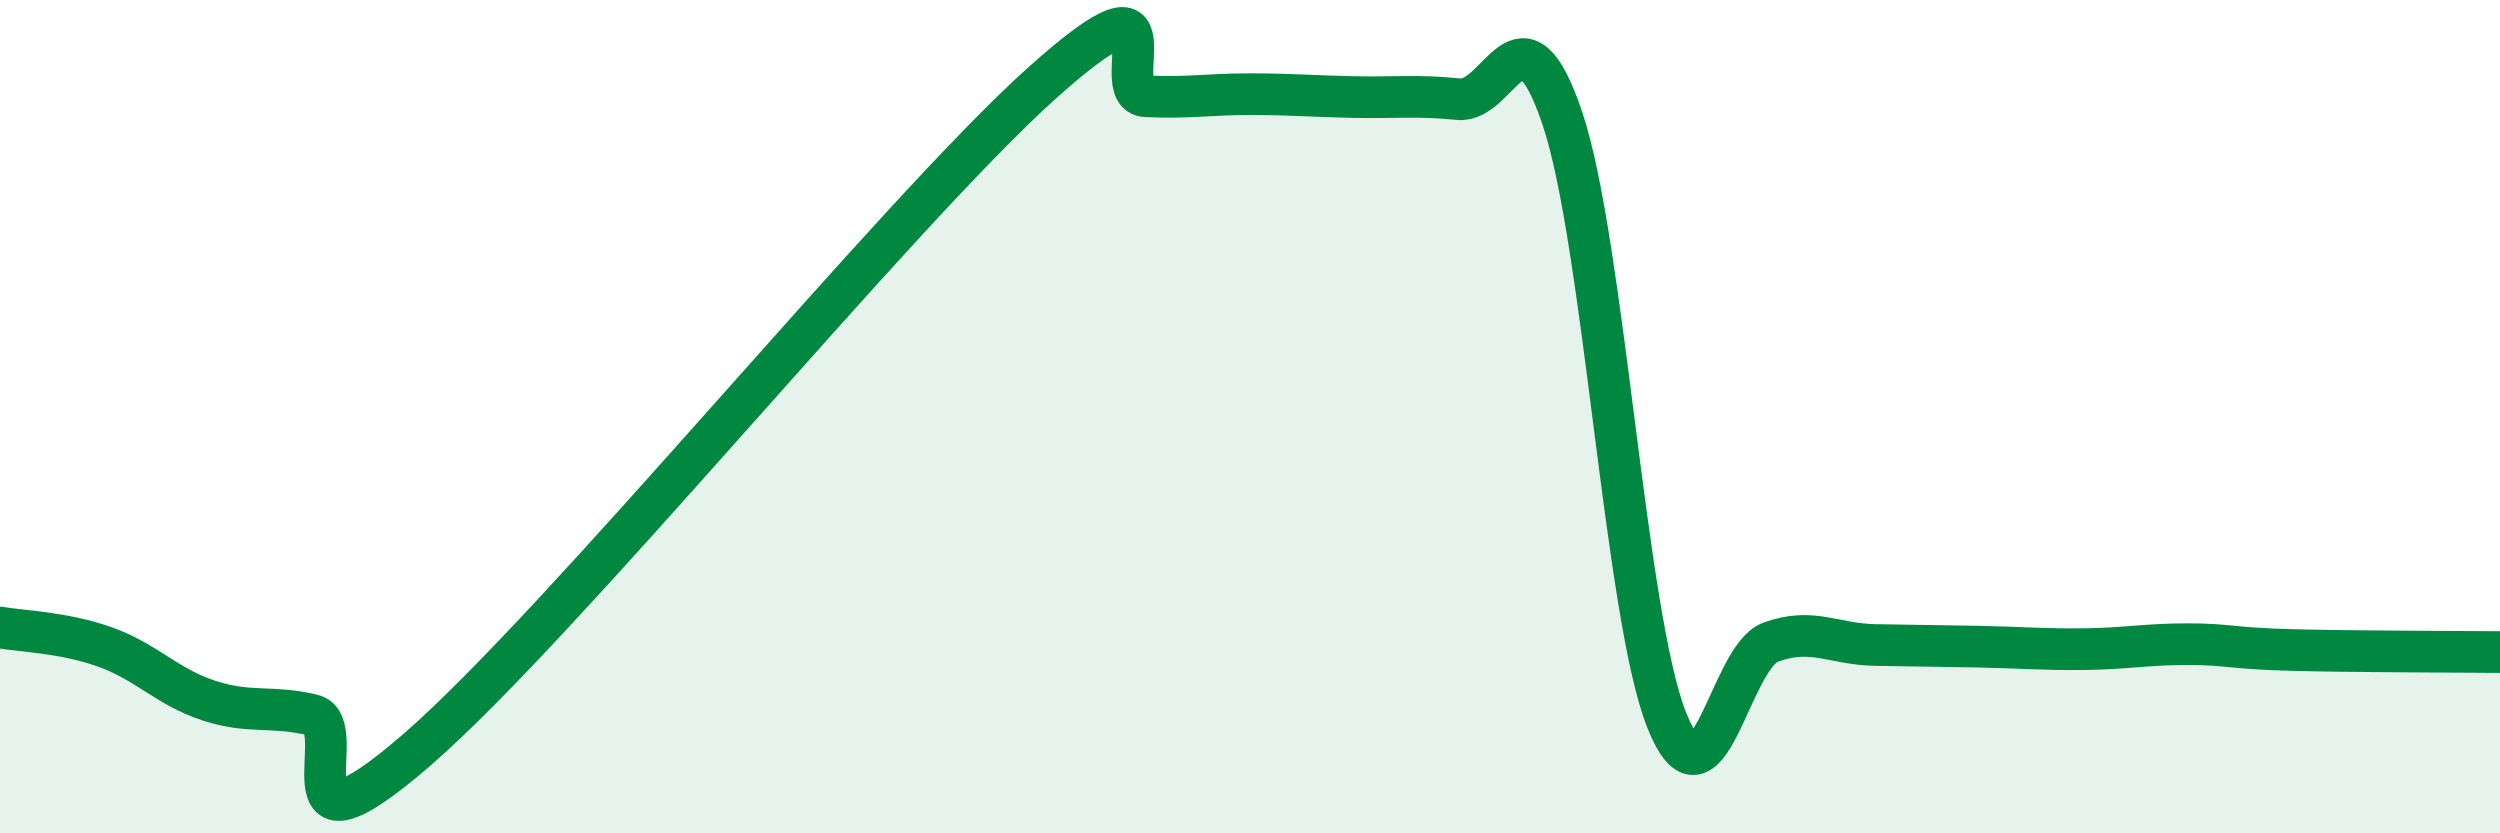
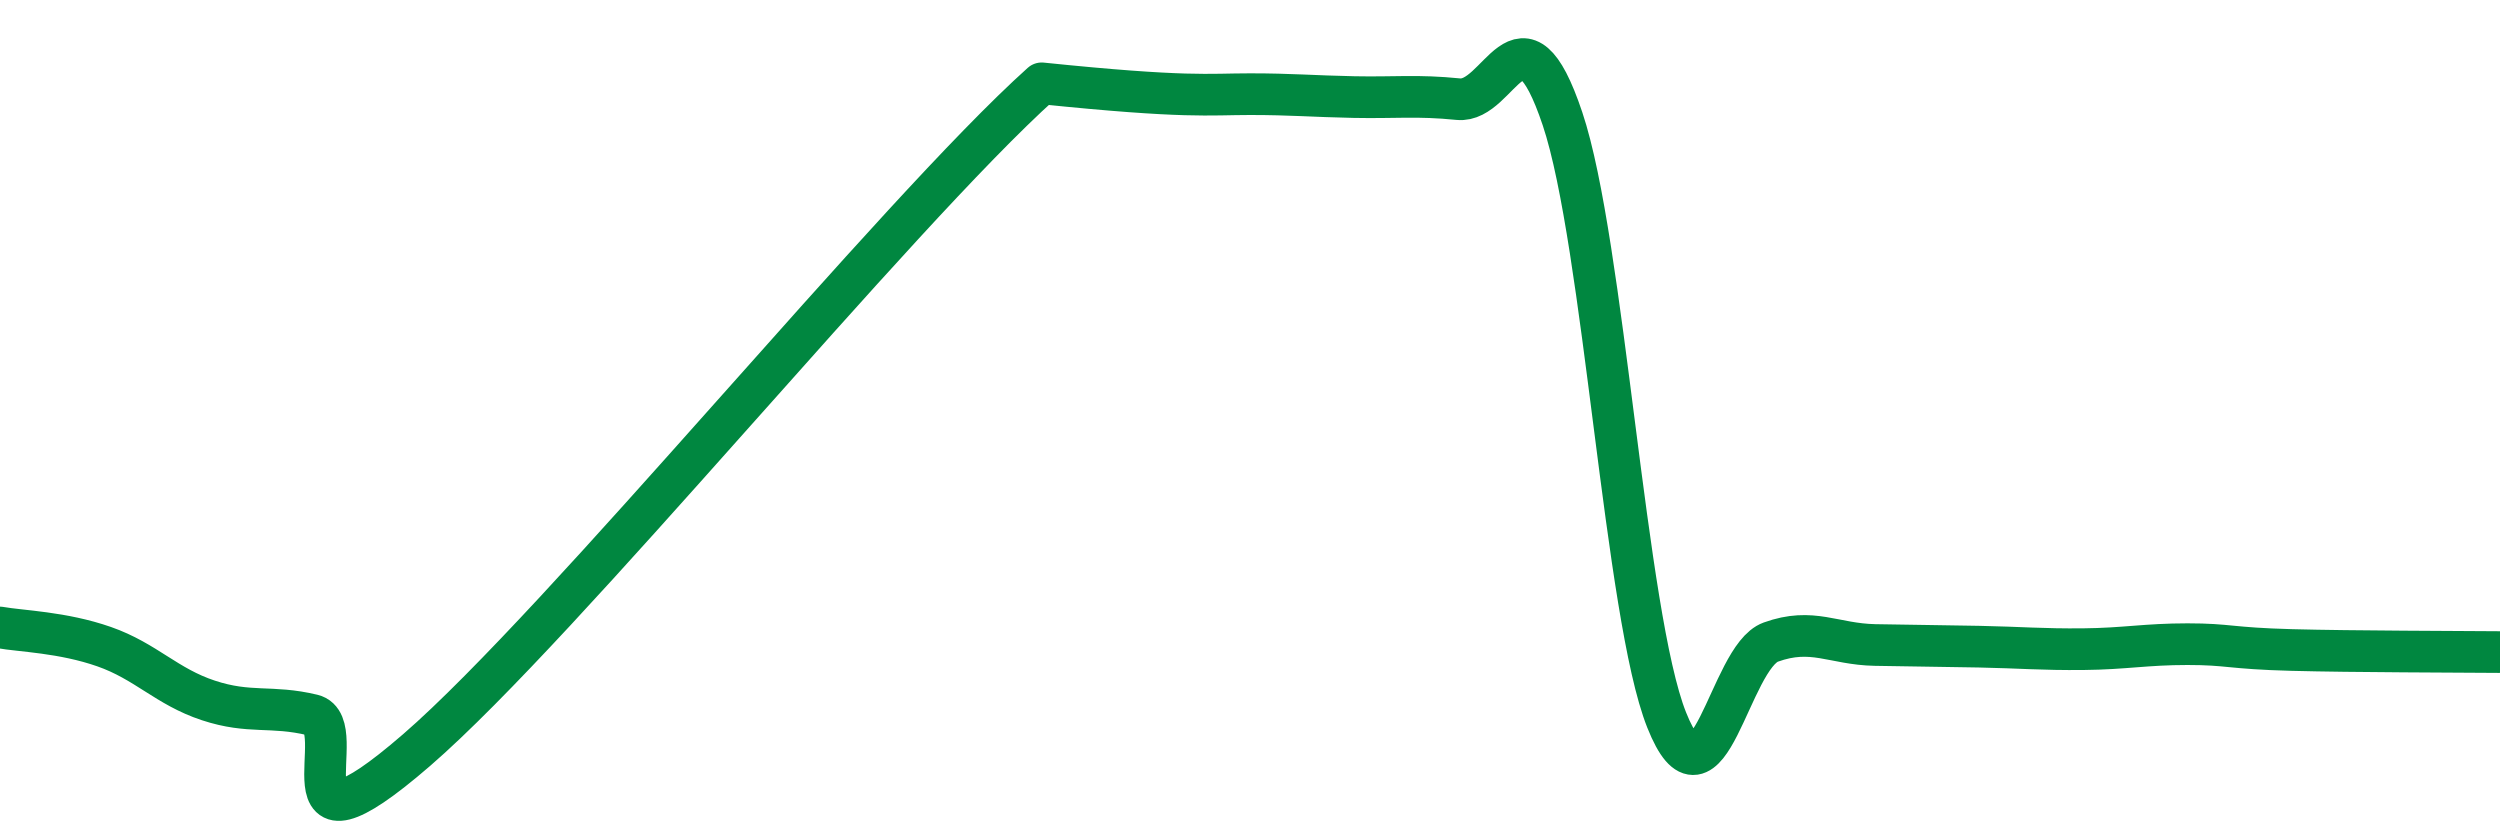
<svg xmlns="http://www.w3.org/2000/svg" width="60" height="20" viewBox="0 0 60 20">
-   <path d="M 0,15.06 C 0.5,15.15 1.5,15.17 2.5,15.52 C 3.5,15.87 4,16.48 5,16.81 C 6,17.14 6.5,16.92 7.5,17.16 C 8.5,17.4 6.5,21.03 10,18 C 13.5,14.97 21.5,5.14 25,2 C 28.5,-1.14 26.5,2.26 27.5,2.31 C 28.5,2.36 29,2.26 30,2.26 C 31,2.26 31.5,2.31 32.5,2.33 C 33.5,2.35 34,2.28 35,2.38 C 36,2.48 36.5,-0.13 37.5,2.85 C 38.5,5.83 39,14.77 40,17.28 C 41,19.79 41.5,15.77 42.5,15.41 C 43.5,15.05 44,15.46 45,15.48 C 46,15.5 46.5,15.5 47.5,15.52 C 48.5,15.54 49,15.59 50,15.58 C 51,15.57 51.5,15.46 52.5,15.46 C 53.5,15.46 53.5,15.56 55,15.6 C 56.5,15.64 59,15.64 60,15.65L60 20L0 20Z" fill="#008740" opacity="0.1" stroke-linecap="round" stroke-linejoin="round" />
-   <path d="M 0,15.06 C 0.5,15.15 1.5,15.17 2.5,15.52 C 3.5,15.87 4,16.48 5,16.81 C 6,17.14 6.5,16.92 7.5,17.16 C 8.5,17.4 6.5,21.03 10,18 C 13.5,14.97 21.5,5.14 25,2 C 28.5,-1.14 26.5,2.26 27.5,2.31 C 28.5,2.36 29,2.26 30,2.26 C 31,2.26 31.5,2.31 32.5,2.33 C 33.5,2.35 34,2.28 35,2.38 C 36,2.48 36.5,-0.13 37.5,2.85 C 38.5,5.83 39,14.77 40,17.28 C 41,19.79 41.5,15.77 42.5,15.41 C 43.5,15.05 44,15.46 45,15.48 C 46,15.5 46.5,15.5 47.5,15.52 C 48.5,15.54 49,15.59 50,15.58 C 51,15.57 51.5,15.46 52.5,15.46 C 53.5,15.46 53.5,15.56 55,15.6 C 56.5,15.64 59,15.64 60,15.65" stroke="#008740" stroke-width="1" fill="none" stroke-linecap="round" stroke-linejoin="round" />
+   <path d="M 0,15.06 C 0.5,15.15 1.5,15.17 2.5,15.52 C 3.5,15.87 4,16.48 5,16.81 C 6,17.14 6.5,16.92 7.5,17.16 C 8.5,17.4 6.5,21.03 10,18 C 13.5,14.97 21.5,5.14 25,2 C 28.5,2.36 29,2.26 30,2.26 C 31,2.26 31.5,2.31 32.5,2.33 C 33.5,2.35 34,2.28 35,2.38 C 36,2.48 36.5,-0.13 37.5,2.85 C 38.5,5.83 39,14.77 40,17.28 C 41,19.79 41.5,15.77 42.5,15.41 C 43.5,15.05 44,15.46 45,15.48 C 46,15.5 46.5,15.5 47.5,15.52 C 48.5,15.54 49,15.59 50,15.58 C 51,15.57 51.5,15.46 52.5,15.46 C 53.5,15.46 53.5,15.56 55,15.6 C 56.5,15.64 59,15.64 60,15.65" stroke="#008740" stroke-width="1" fill="none" stroke-linecap="round" stroke-linejoin="round" />
</svg>